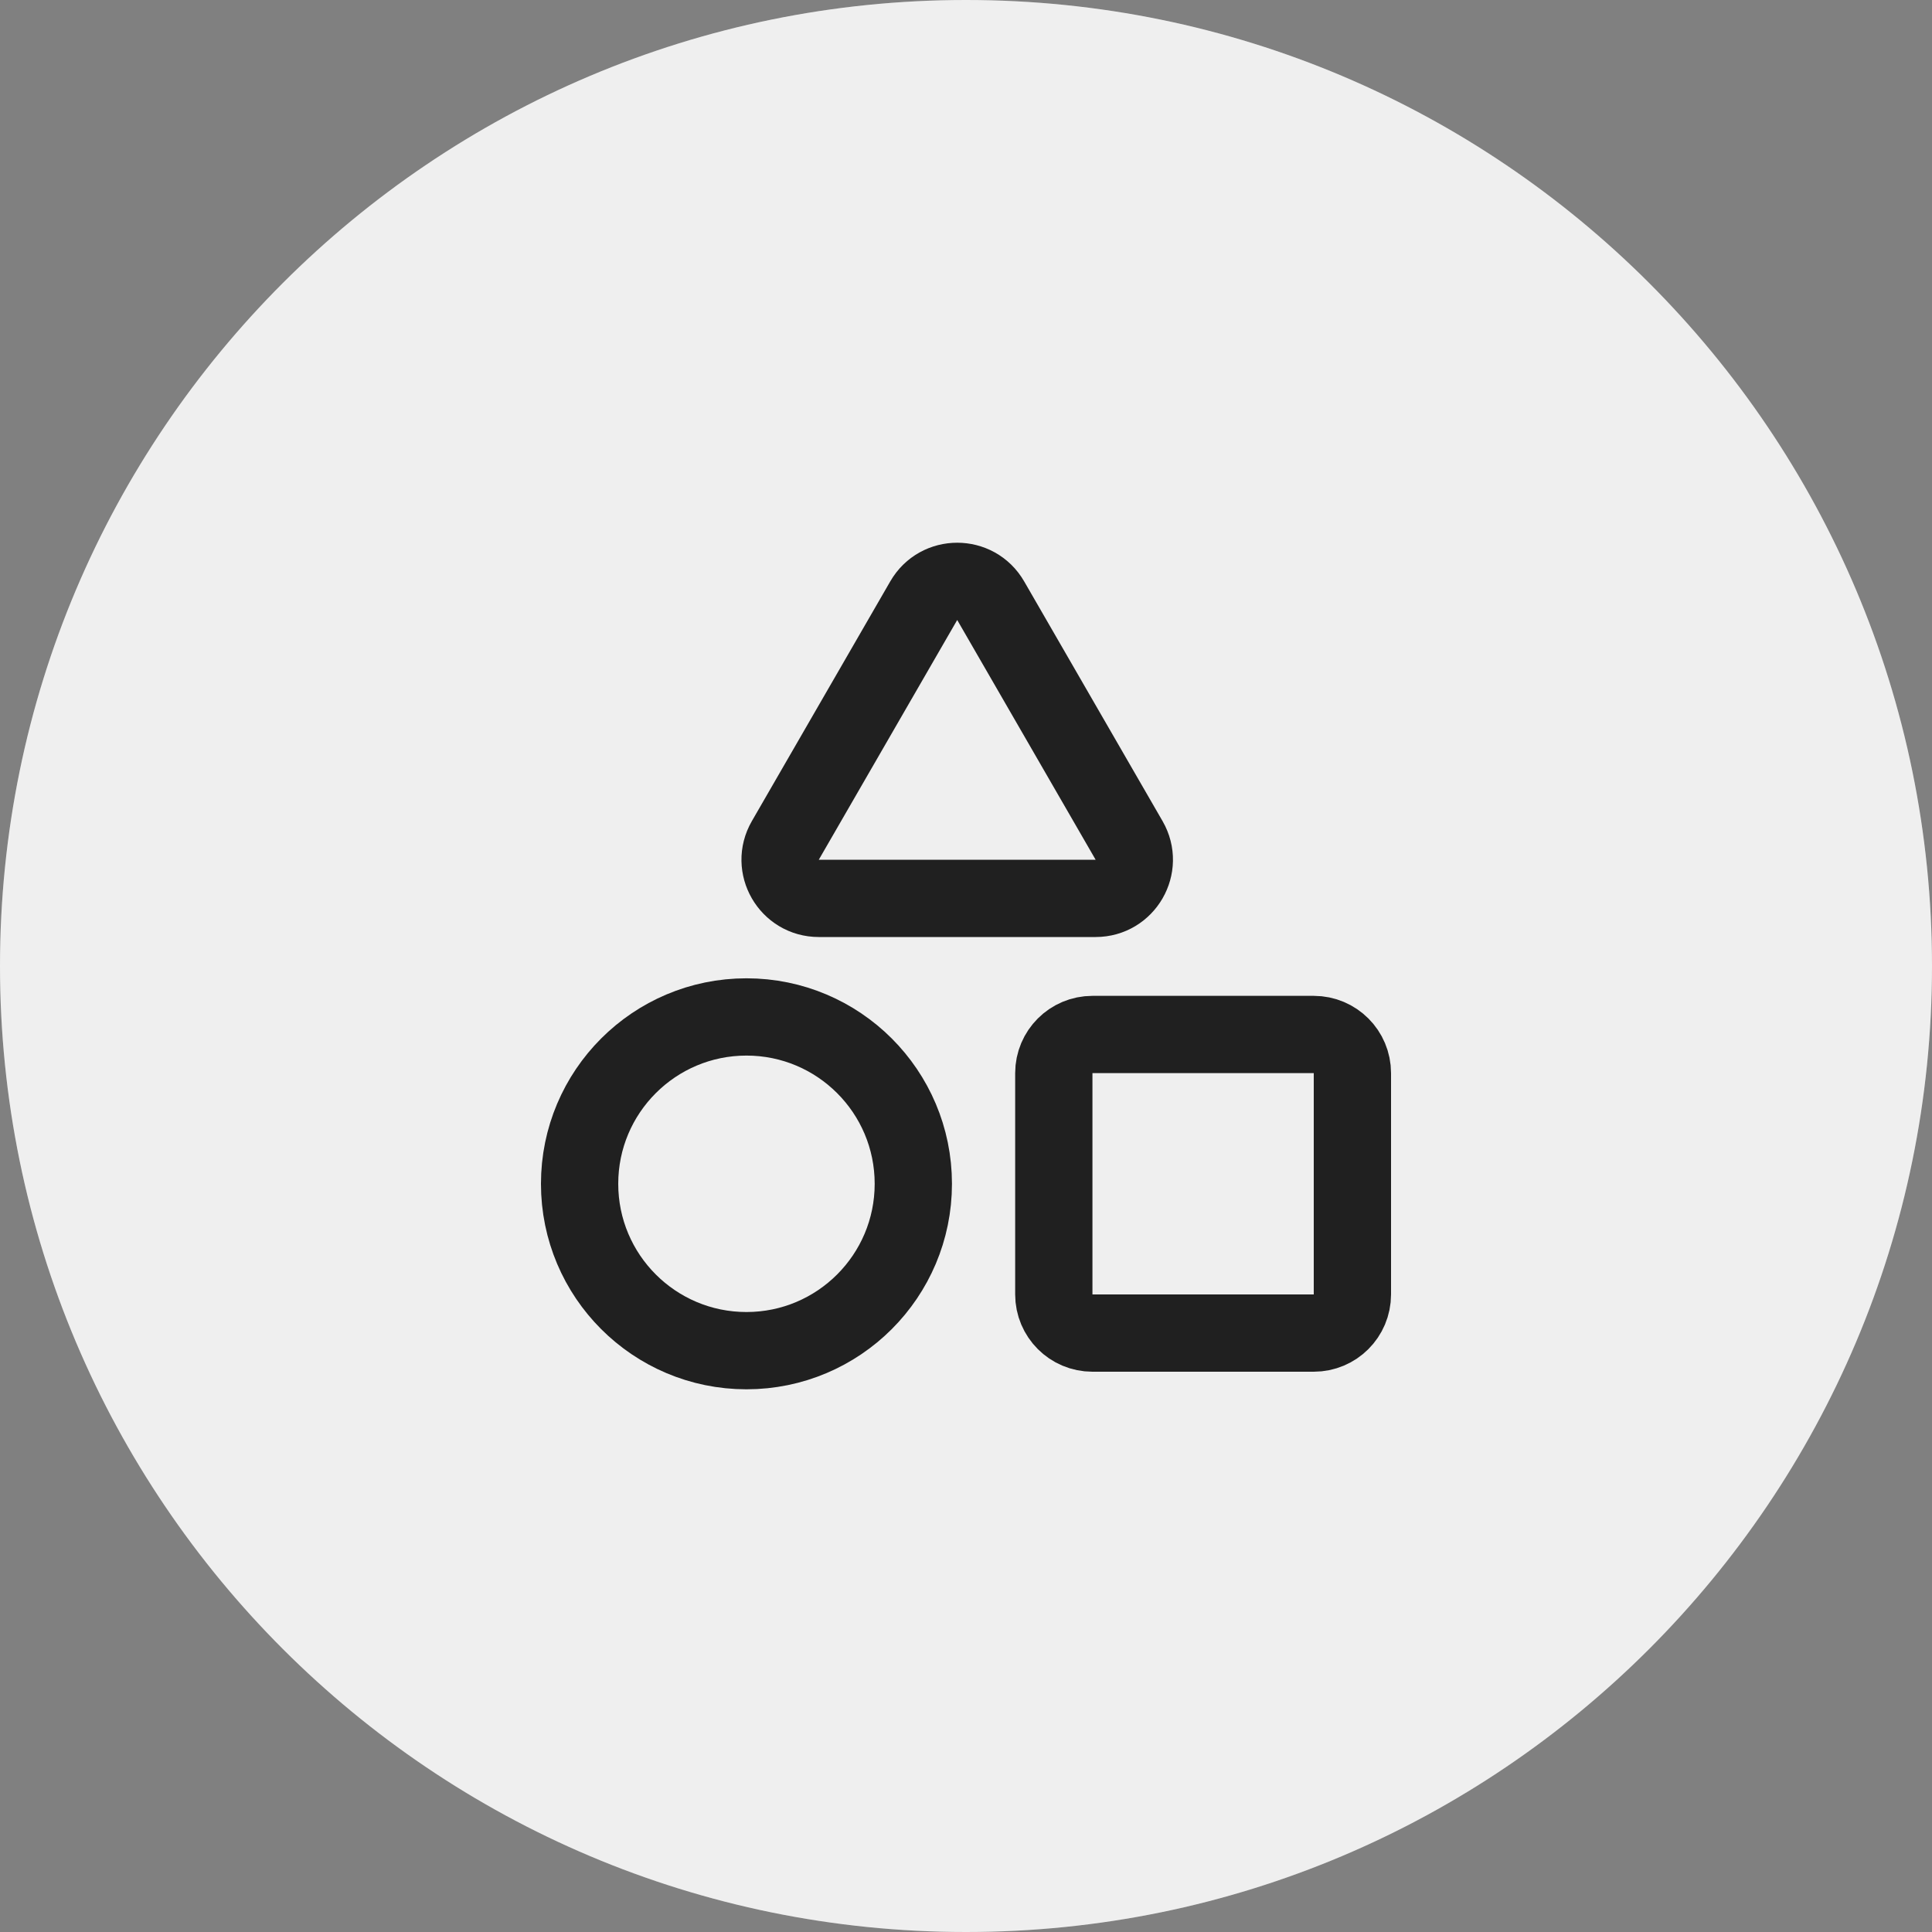
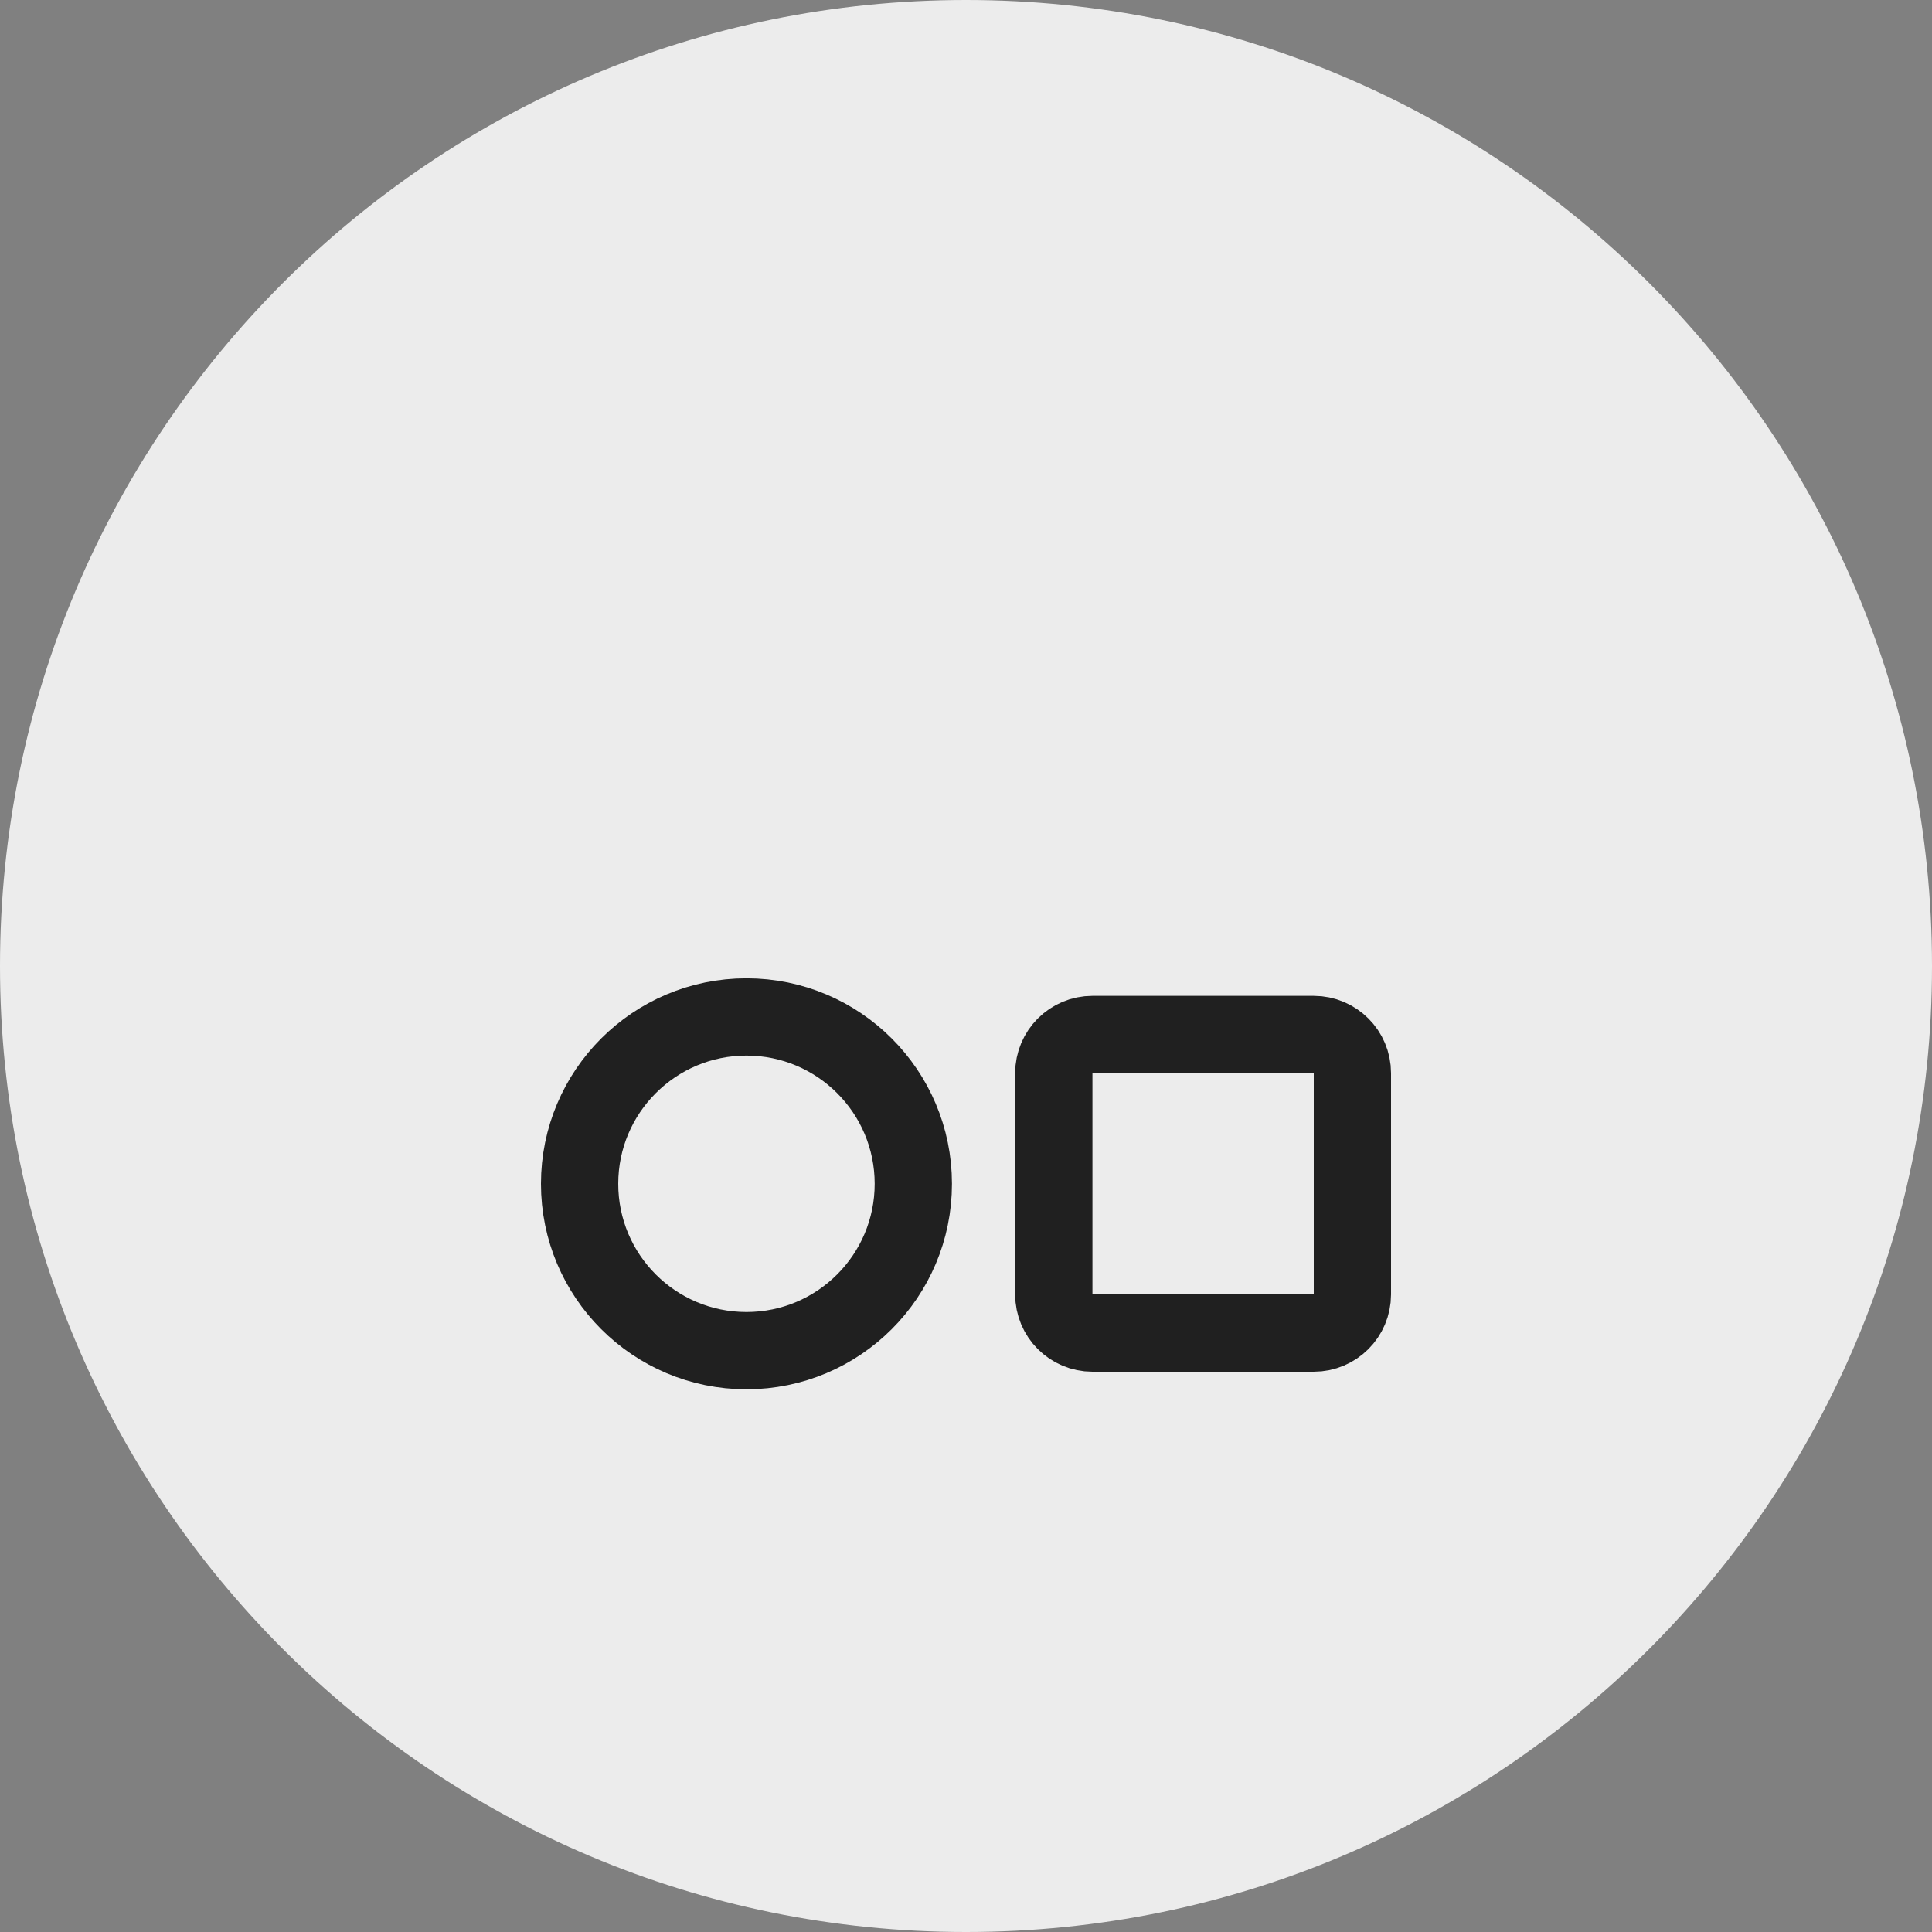
<svg xmlns="http://www.w3.org/2000/svg" fill="none" height="100%" overflow="visible" preserveAspectRatio="none" style="display: block;" viewBox="0 0 60 60" width="100%">
  <rect x="0" y="0" width="60" height="60" fill="#808080" stroke="none" />
  <g id="Frame 392">
-     <path d="M0 30C0 13.431 13.431 0 30 0C46.569 0 60 13.431 60 30C60 46.569 46.569 60 30 60C13.431 60 0 46.569 0 30Z" fill="#949494" />
    <path d="M0 30C0 13.431 13.431 0 30 0C46.569 0 60 13.431 60 30C60 46.569 46.569 60 30 60C13.431 60 0 46.569 0 30Z" fill="white" fill-opacity="0.85" />
    <g id="Vector">
-       <path d="M28.688 18.654C29.149 17.855 30.304 17.855 30.766 18.654L35.065 26.1C35.527 26.9 34.949 27.9 34.026 27.9H25.428C24.504 27.9 23.927 26.9 24.389 26.1L28.688 18.654Z" stroke="#202020" stroke-width="2.4" />
      <path d="M32.727 33.327C32.727 32.664 33.264 32.127 33.927 32.127H40.8C41.463 32.127 42 32.664 42 33.327V40.2C42 40.863 41.463 41.4 40.8 41.4H33.927C33.264 41.4 32.727 40.863 32.727 40.2V33.327Z" stroke="#202020" stroke-width="2.4" />
      <path d="M28.364 36.764C28.364 39.626 26.044 41.946 23.182 41.946C20.32 41.946 18 39.626 18 36.764C18 33.902 20.32 31.582 23.182 31.582C26.044 31.582 28.364 33.902 28.364 36.764Z" stroke="#202020" stroke-width="2.4" />
    </g>
  </g>
</svg>